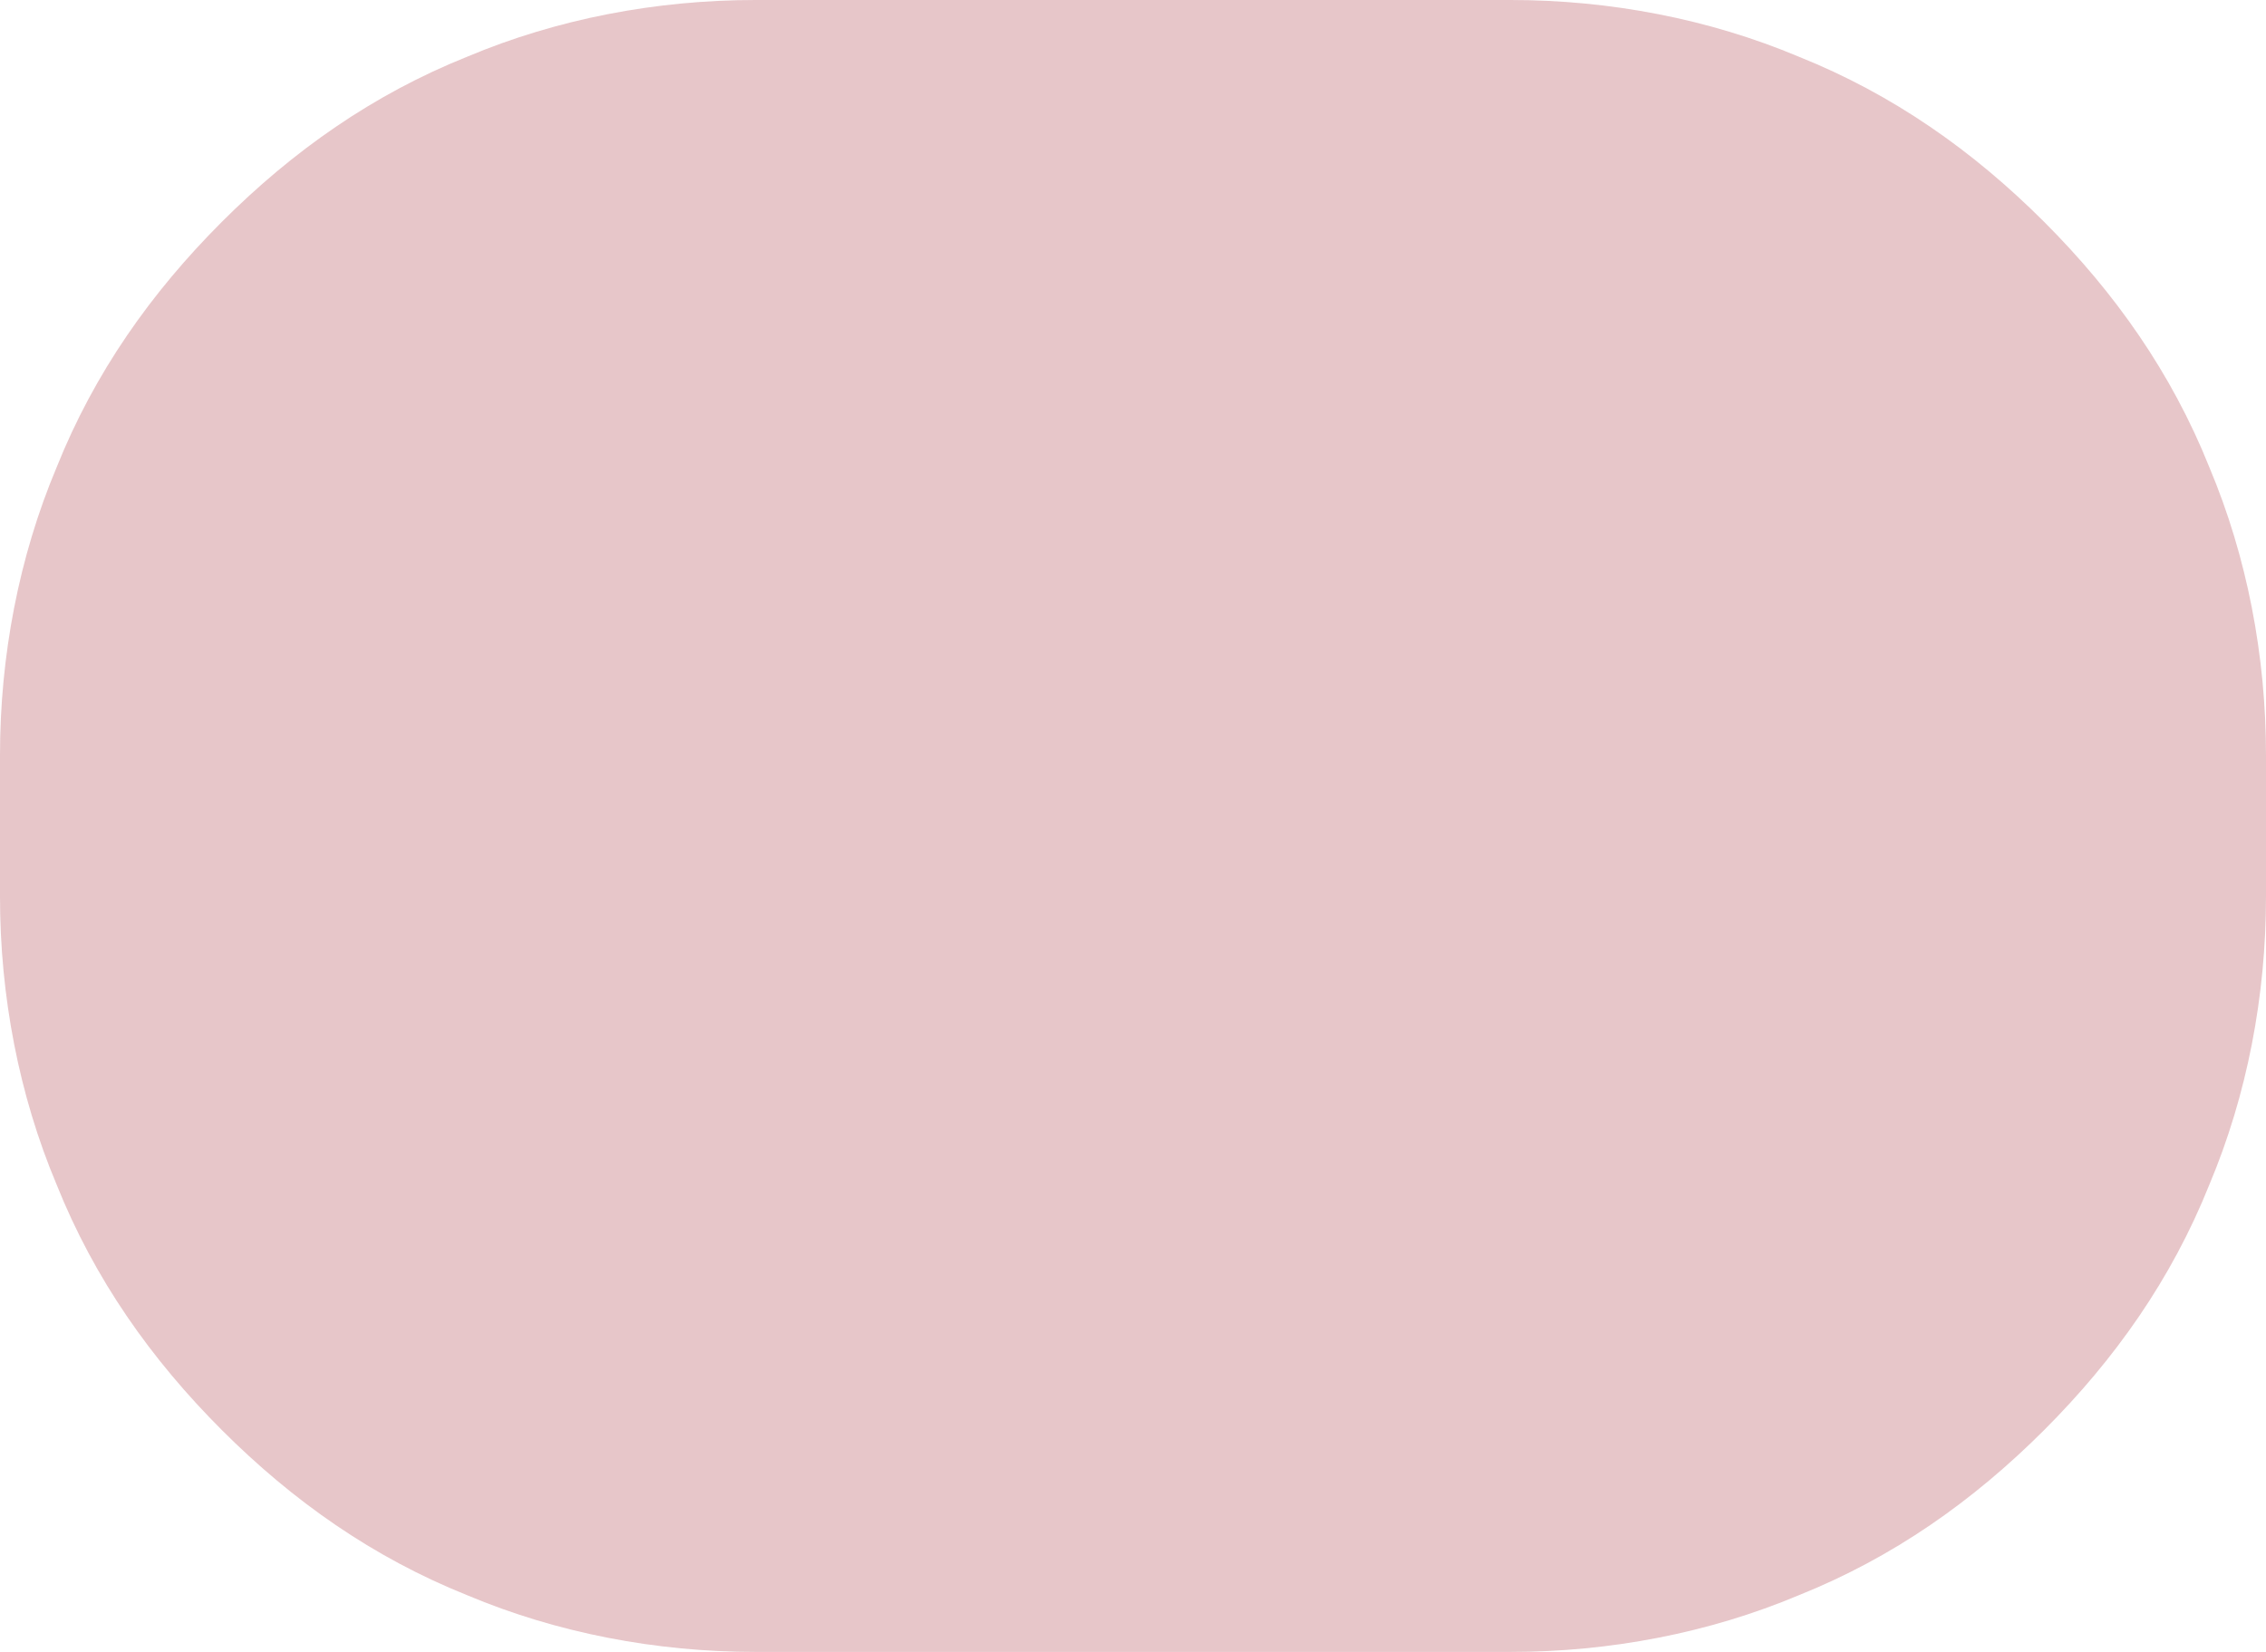
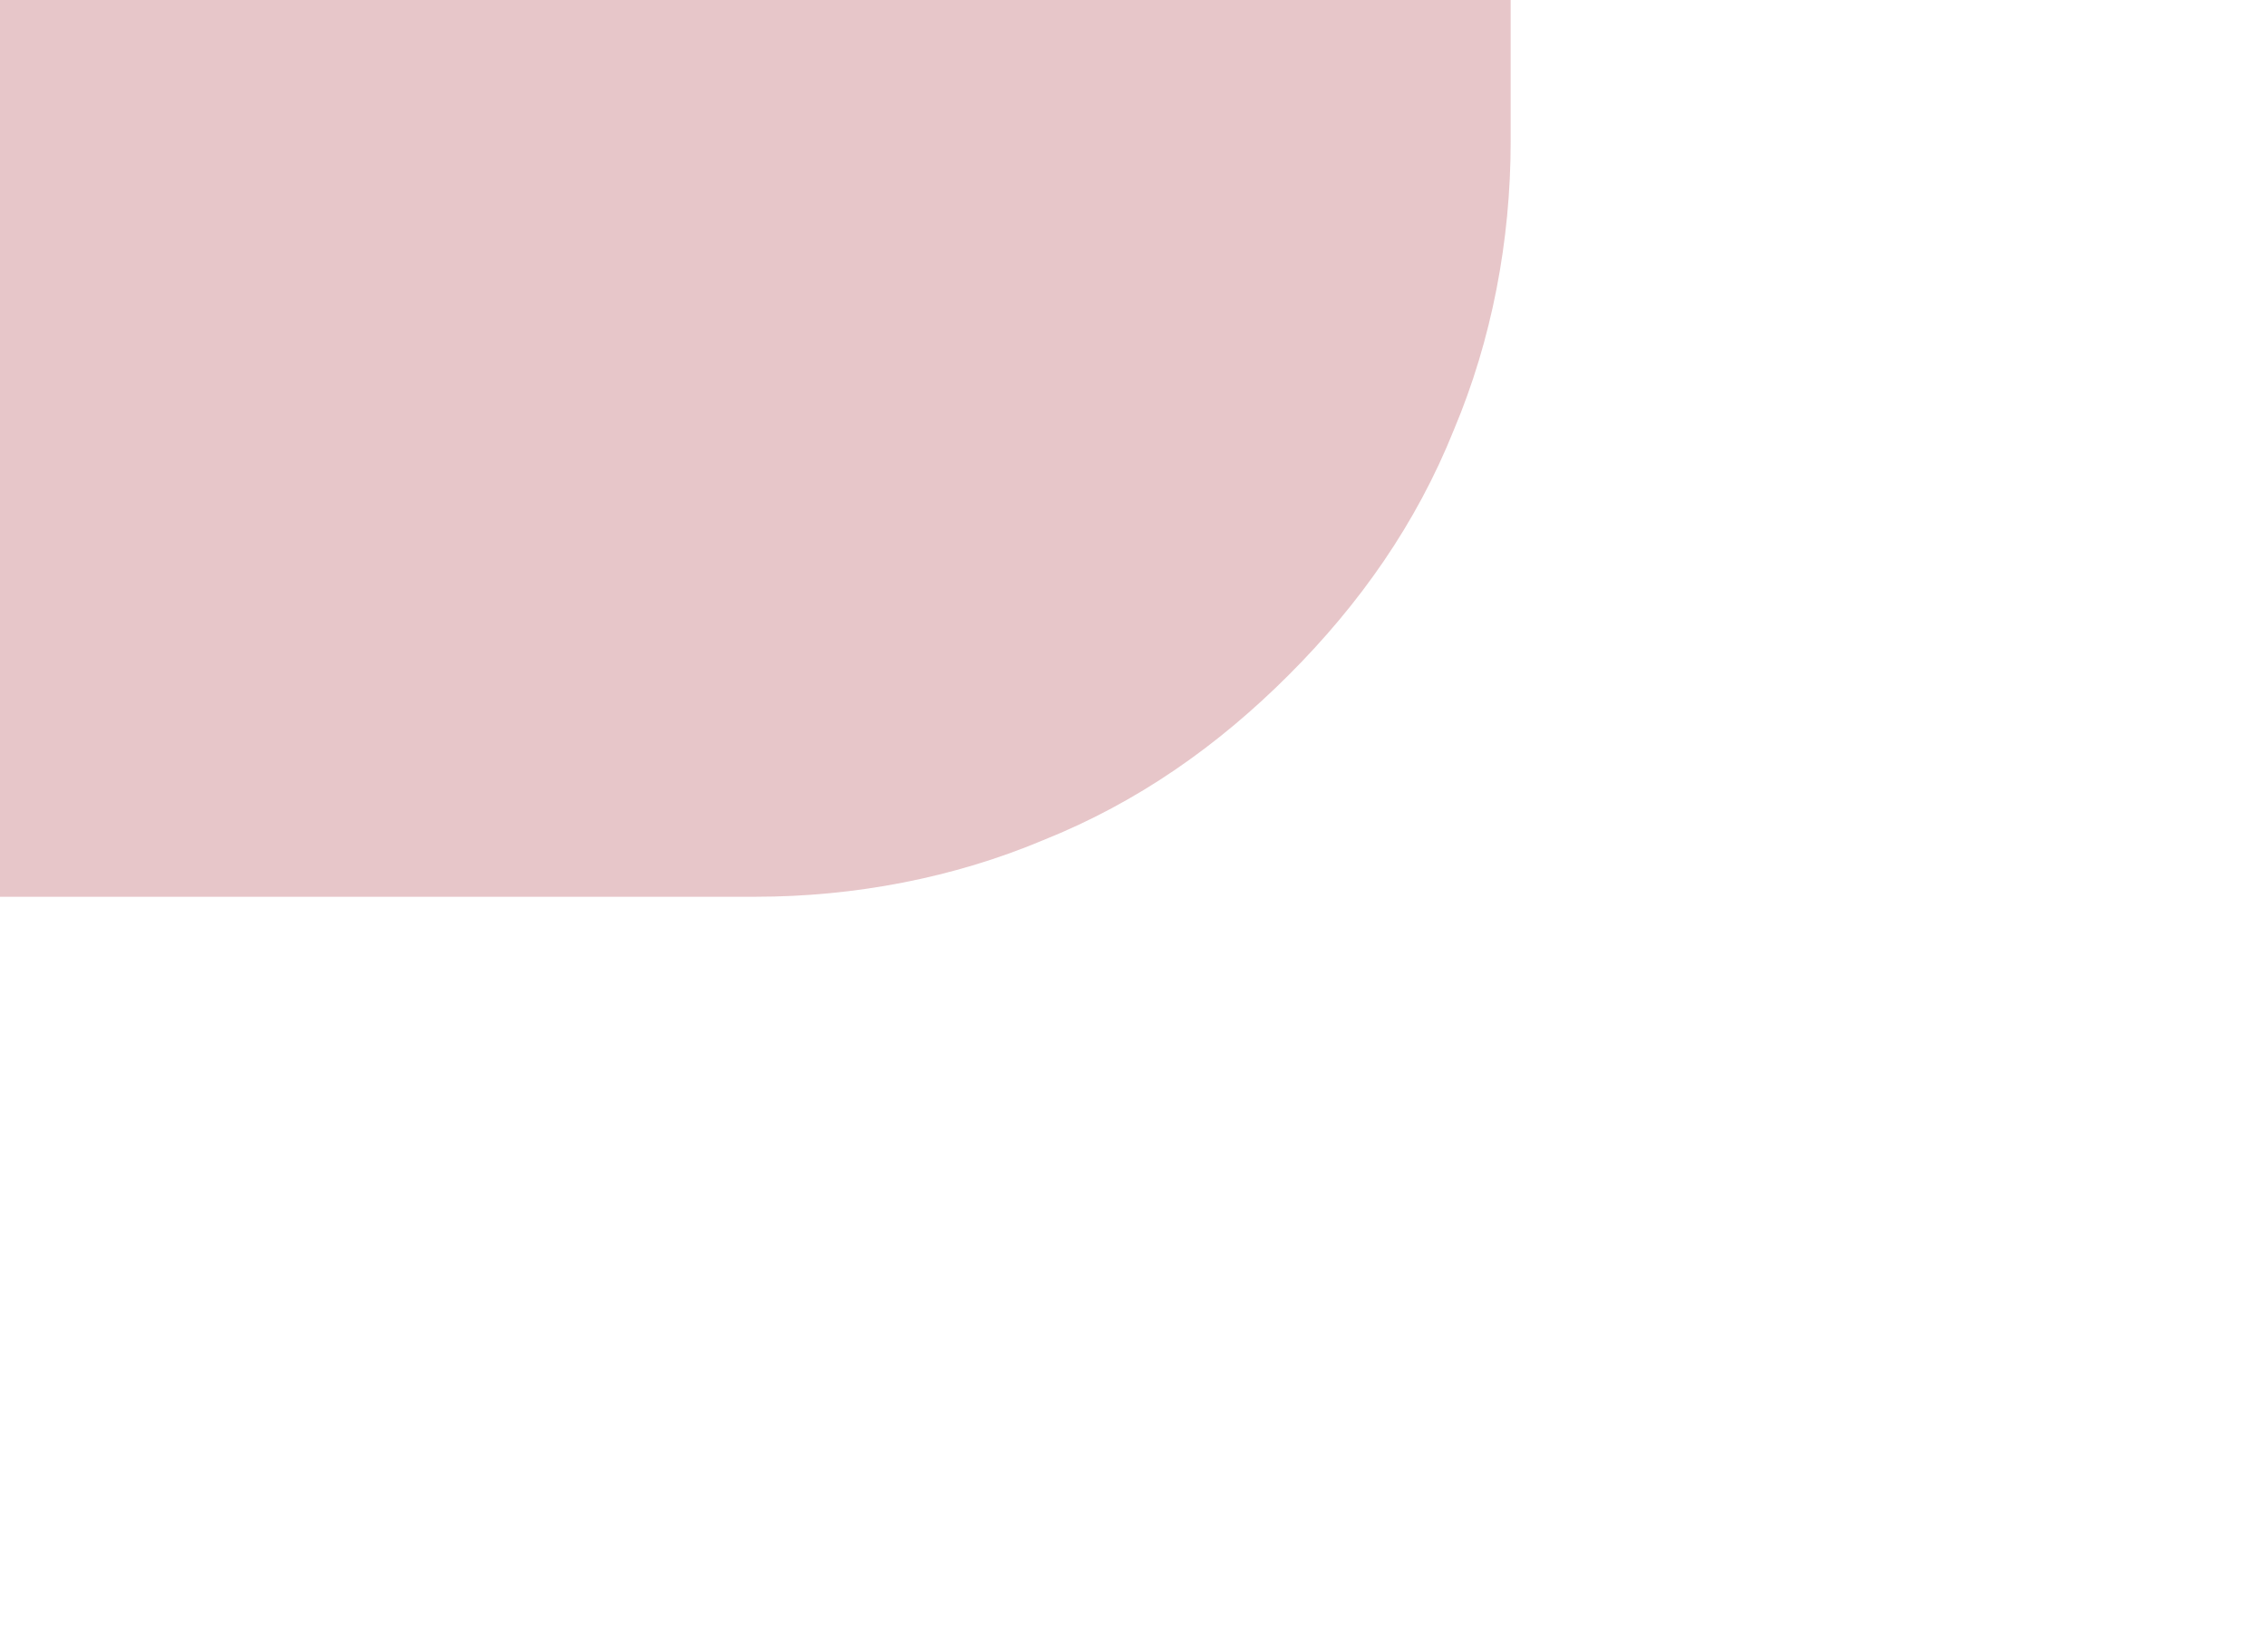
<svg xmlns="http://www.w3.org/2000/svg" version="1.2" viewBox="0 0 48 35" width="48" height="35">
  <title>Investing_2_1</title>
  <style>
		.s0 { opacity: .24;fill: #9b1420 } 
	</style>
-   <path id="Path_20427" class="s0" d="m16 0h16c2.1 0 4.2 0.4 6.1 1.2 2 0.8 3.7 2 5.2 3.5 1.5 1.5 2.7 3.2 3.5 5.2 0.8 1.9 1.2 4 1.2 6.1v3c0 2.1-0.4 4.2-1.2 6.1-0.8 2-2 3.7-3.5 5.2-1.5 1.5-3.2 2.7-5.2 3.5-1.9 0.8-4 1.2-6.1 1.2h-16c-2.1 0-4.2-0.4-6.1-1.2-2-0.8-3.7-2-5.2-3.5-1.5-1.5-2.7-3.2-3.5-5.2-0.8-1.9-1.2-4-1.2-6.1v-3c0-2.1 0.4-4.2 1.2-6.1 0.8-2 2-3.7 3.5-5.2 1.5-1.5 3.2-2.7 5.2-3.5 1.9-0.8 4-1.2 6.1-1.2z" />
+   <path id="Path_20427" class="s0" d="m16 0h16v3c0 2.1-0.4 4.2-1.2 6.1-0.8 2-2 3.7-3.5 5.2-1.5 1.5-3.2 2.7-5.2 3.5-1.9 0.8-4 1.2-6.1 1.2h-16c-2.1 0-4.2-0.4-6.1-1.2-2-0.8-3.7-2-5.2-3.5-1.5-1.5-2.7-3.2-3.5-5.2-0.8-1.9-1.2-4-1.2-6.1v-3c0-2.1 0.4-4.2 1.2-6.1 0.8-2 2-3.7 3.5-5.2 1.5-1.5 3.2-2.7 5.2-3.5 1.9-0.8 4-1.2 6.1-1.2z" />
</svg>